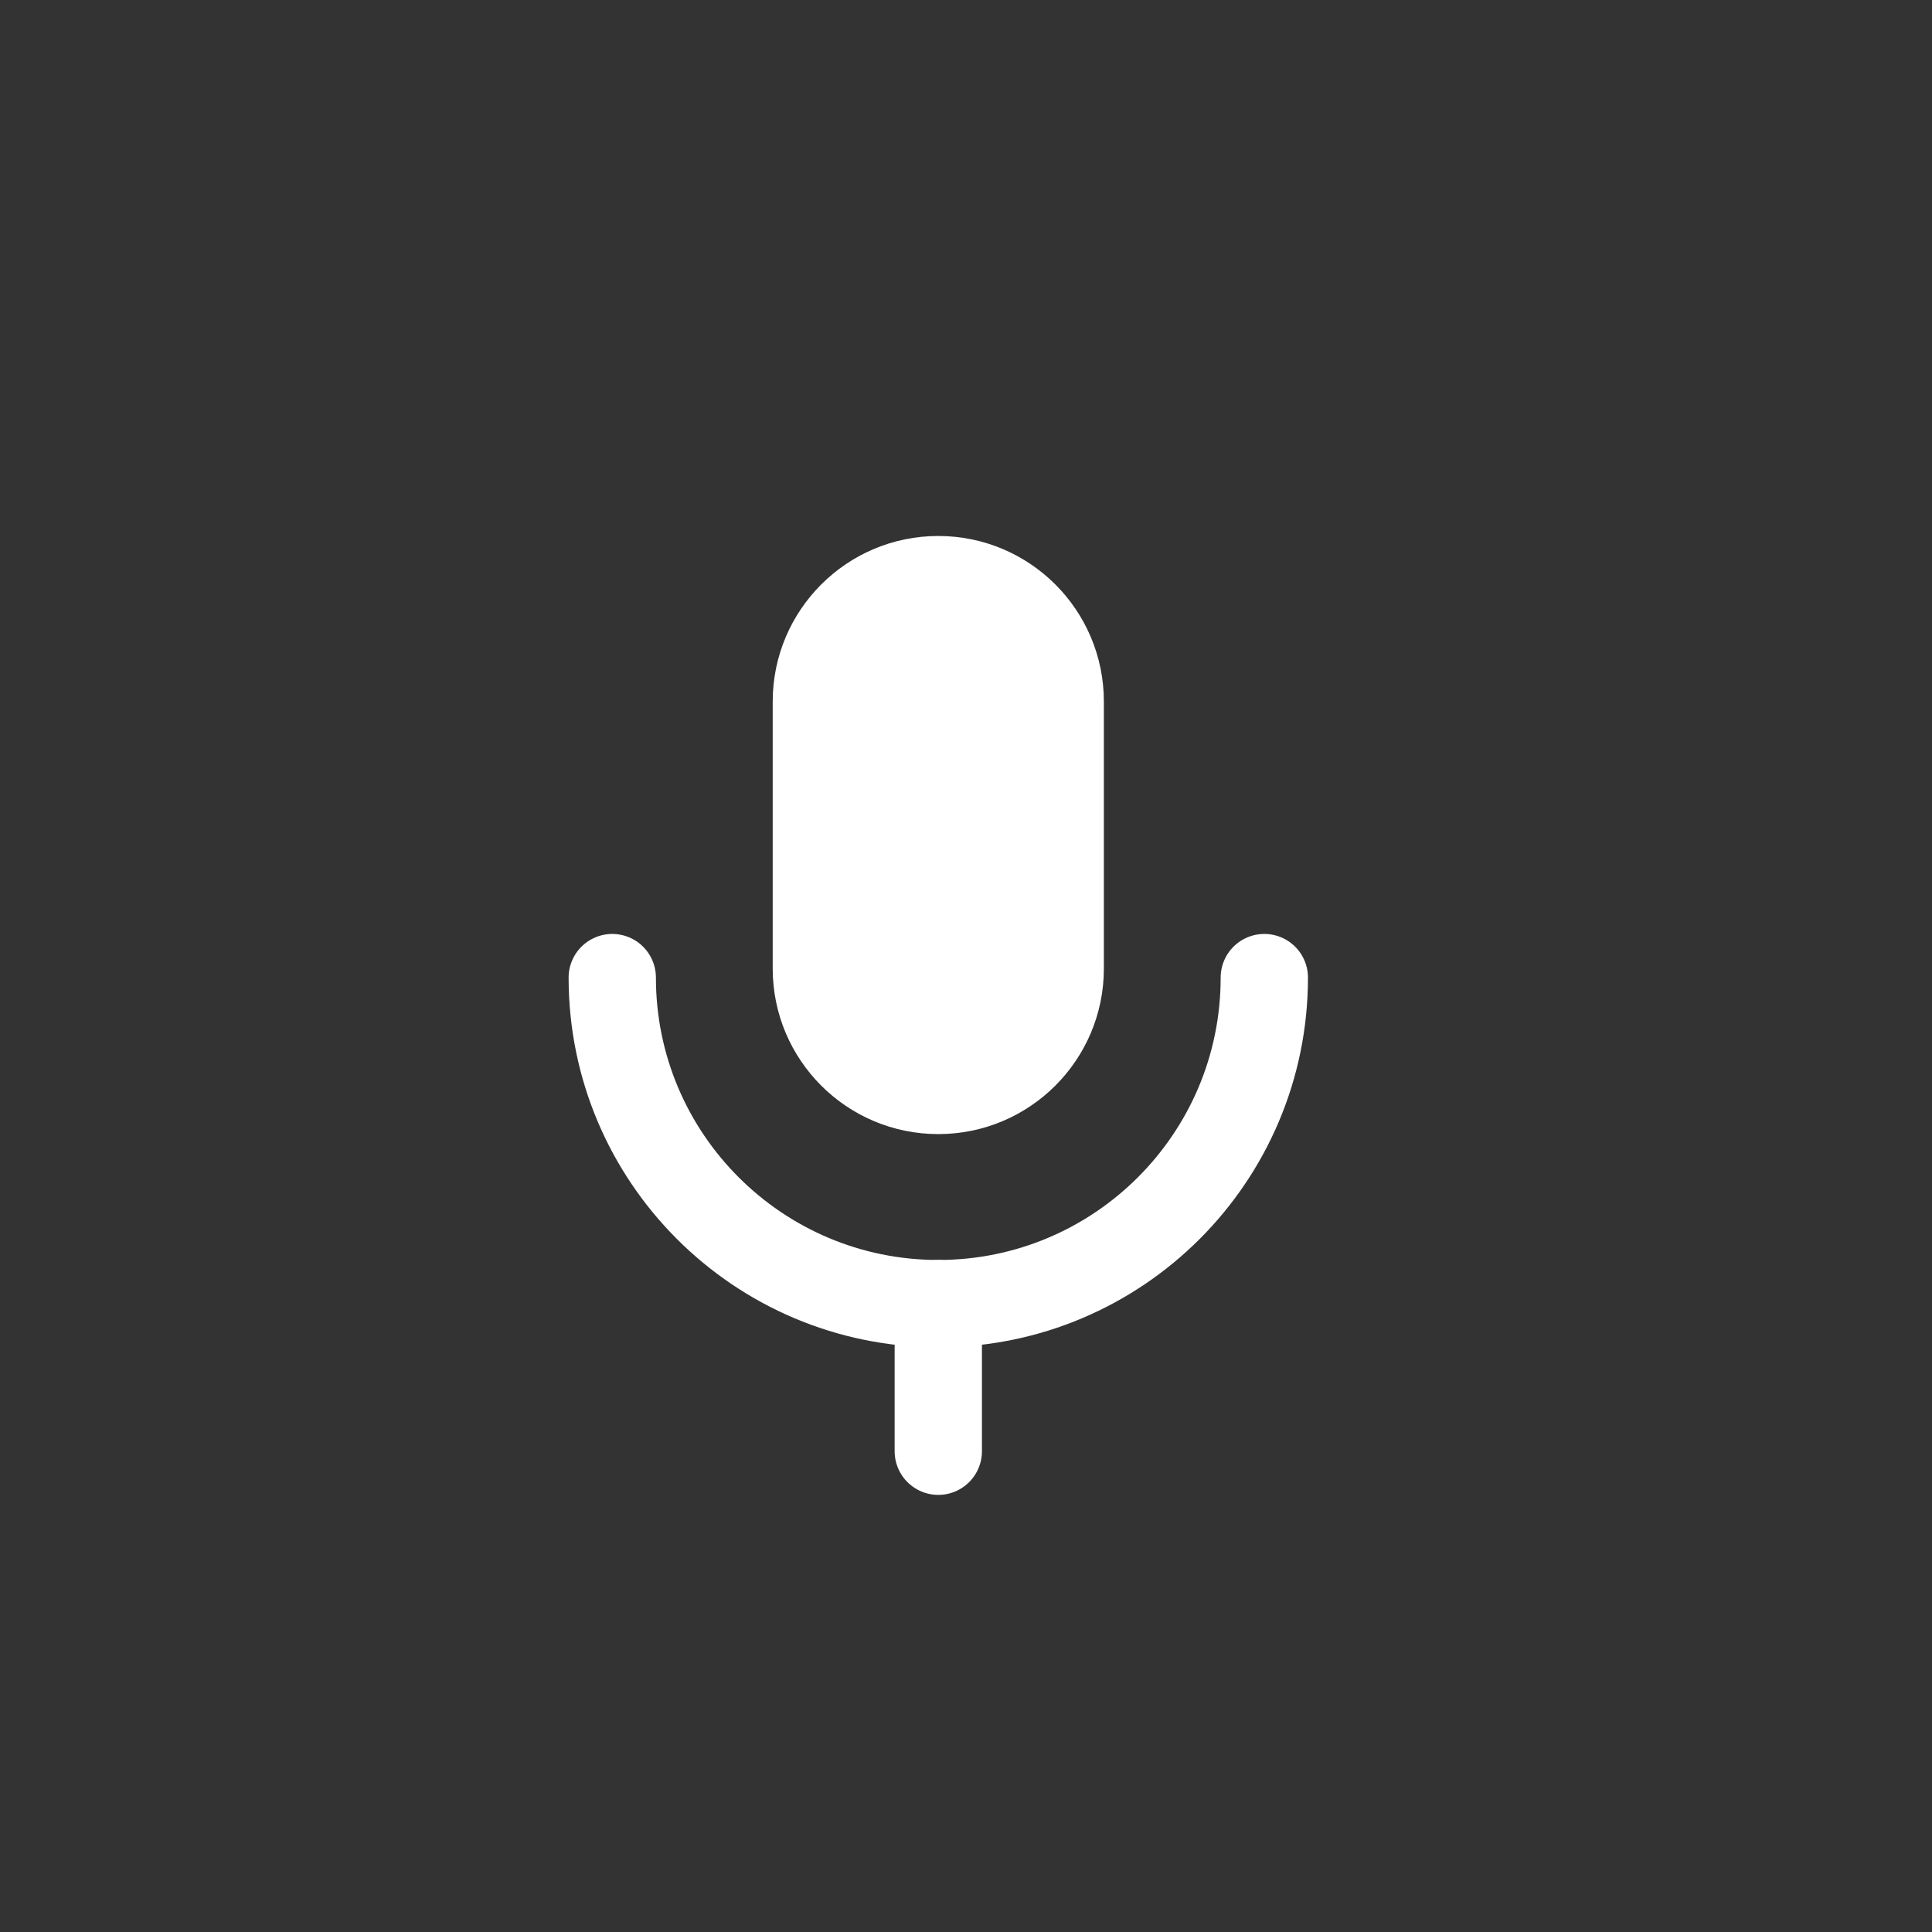
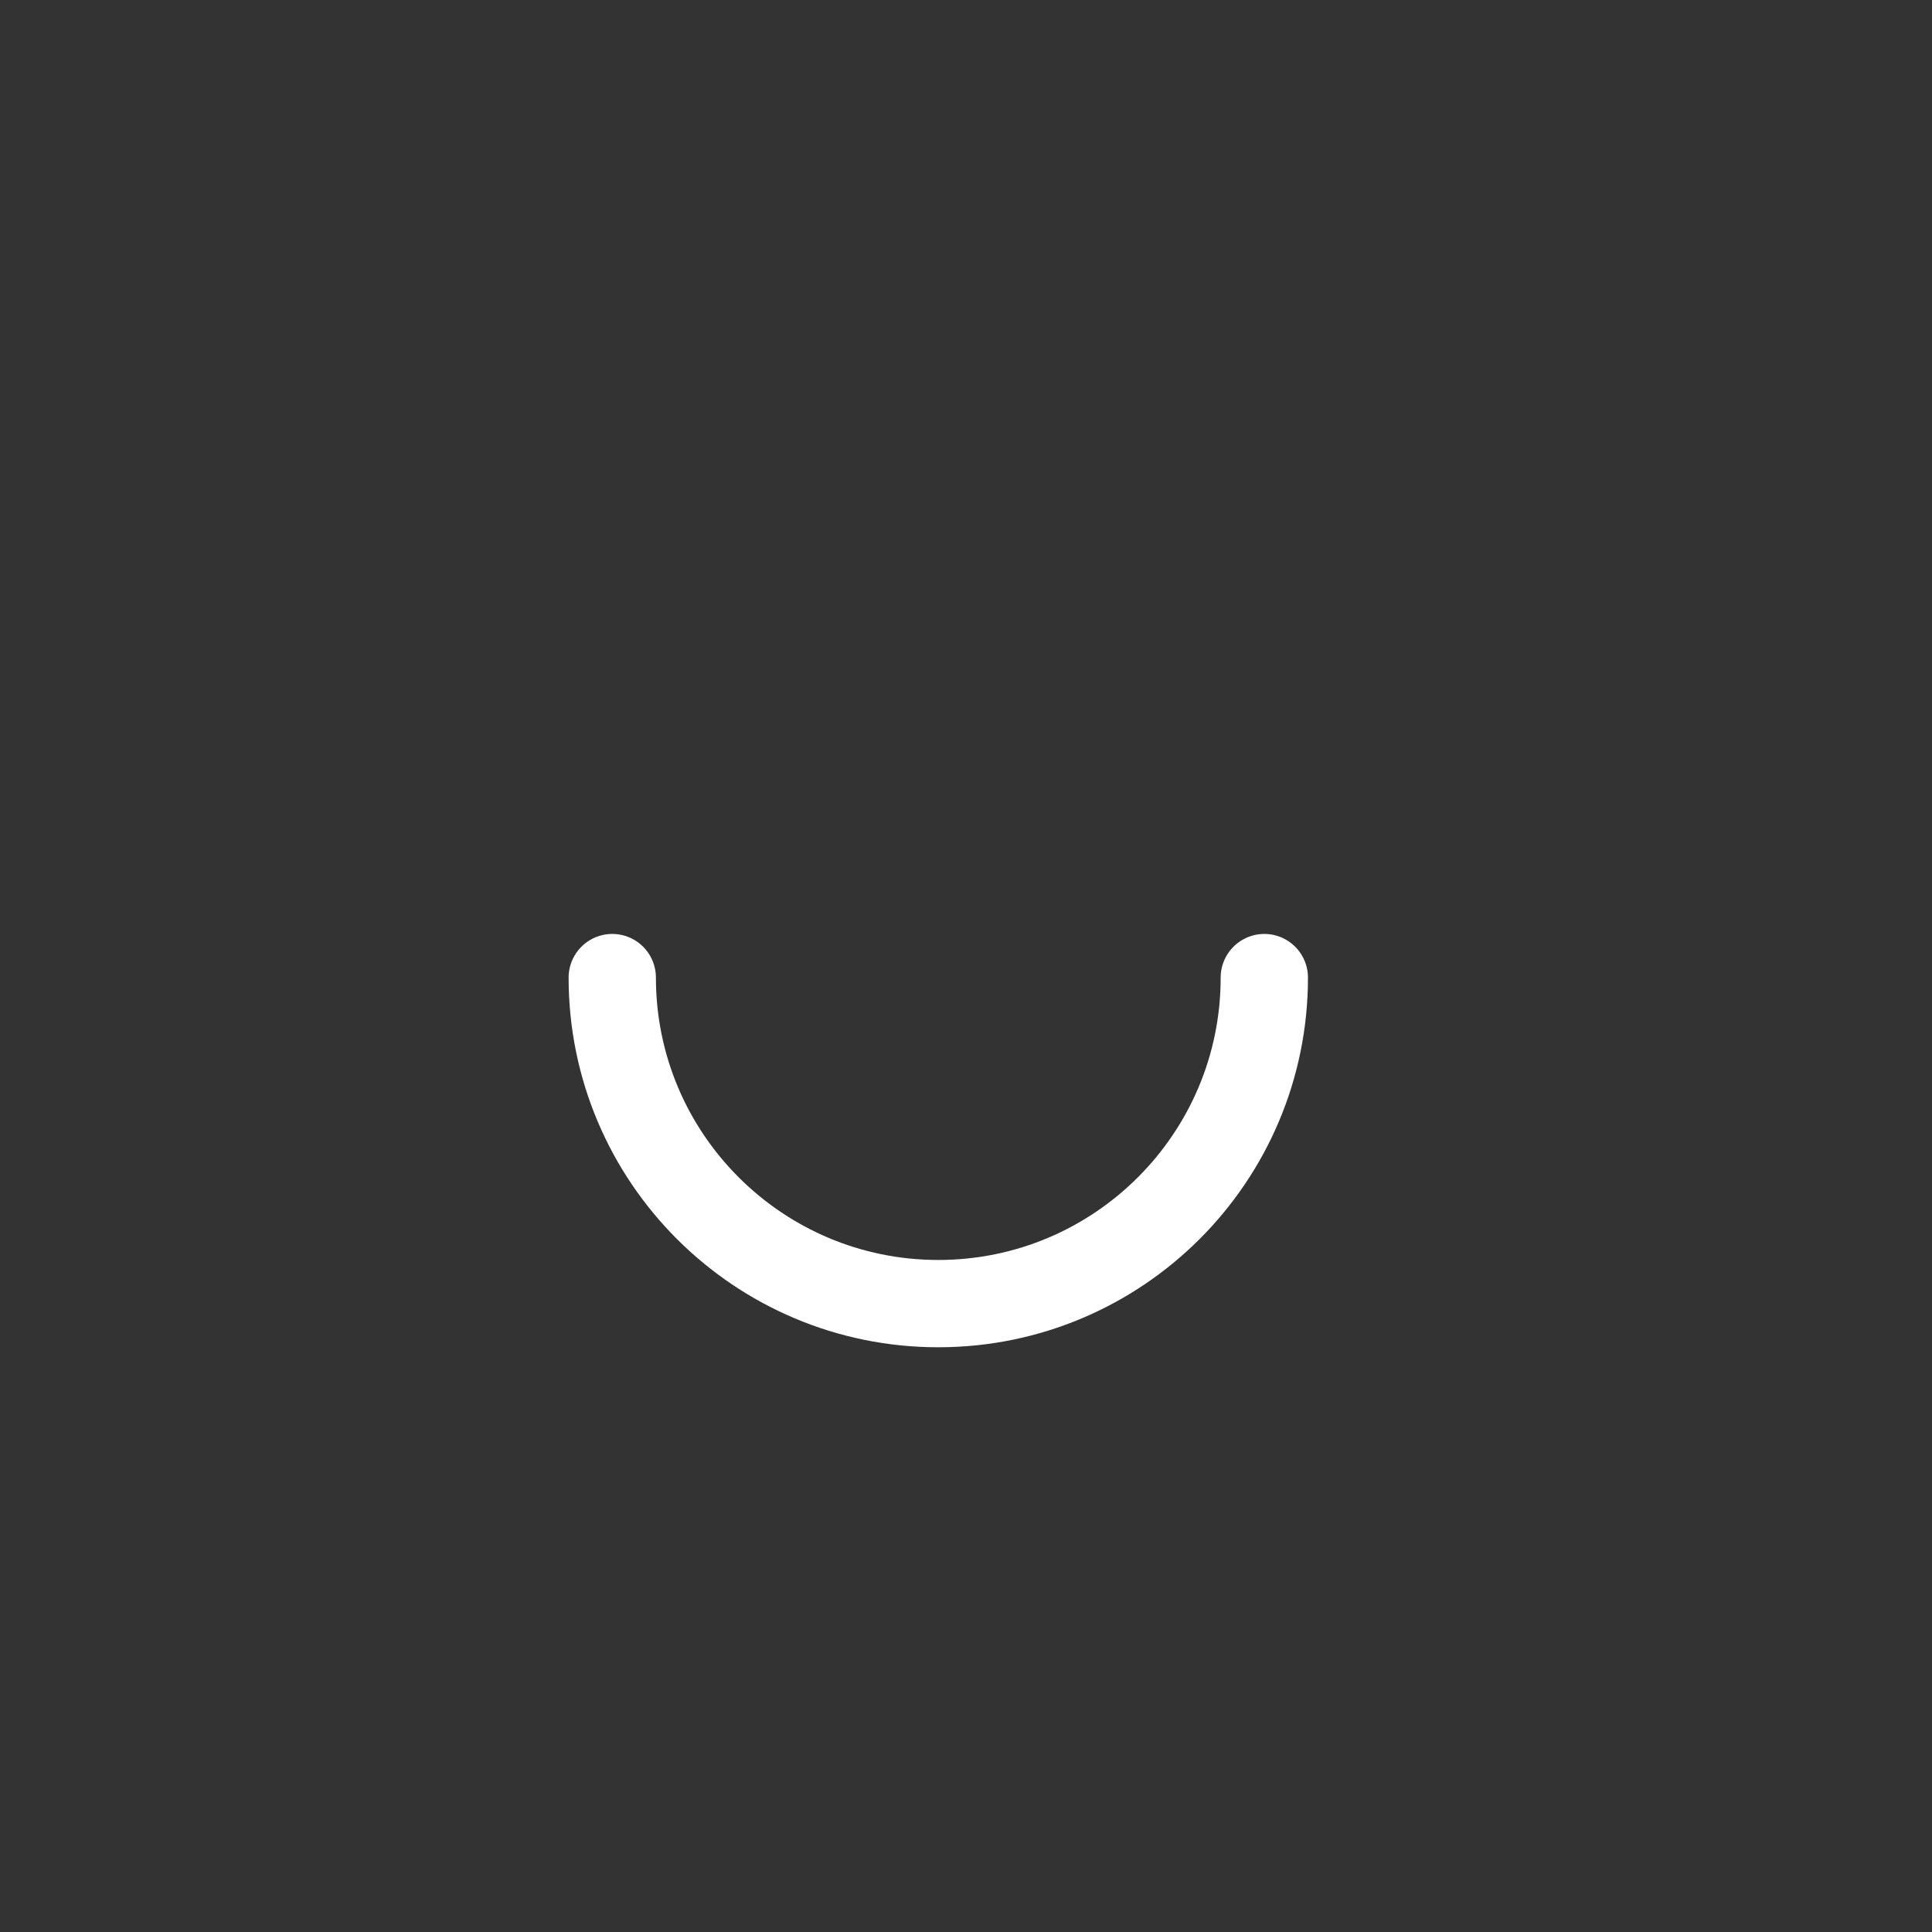
<svg xmlns="http://www.w3.org/2000/svg" xmlns:ns1="http://www.inkscape.org/namespaces/inkscape" xmlns:ns2="http://sodipodi.sourceforge.net/DTD/sodipodi-0.dtd" width="32" height="32" viewBox="0 0 32 32" version="1.1" id="svg5" xml:space="preserve" ns1:version="1.4 (e7c3feb100, 2024-10-09)" ns2:docname="mic.svg">
  <rect x="0" y="0" width="32" height="32" fill="#333333" stroke="none" />
  <ns2:namedview id="namedview7" pagecolor="#505050" bordercolor="#eeeeee" borderopacity="1" ns1:showpageshadow="0" ns1:pageopacity="0" ns1:pagecheckerboard="0" ns1:deskcolor="#505050" ns1:document-units="px" showgrid="false" ns1:zoom="5.8507728" ns1:cx="13.331572" ns1:cy="24.697592" ns1:window-width="1884" ns1:window-height="1014" ns1:window-x="0" ns1:window-y="0" ns1:window-maximized="1" ns1:current-layer="layer1" />
  <defs id="defs2" />
  <g ns1:label="Layer 1" ns1:groupmode="layer" id="layer1">
-     <path id="path1" style="fill:#ffffff;fill-opacity:1;stroke:none;stroke-width:2;stroke-linecap:round;stroke-linejoin:round" ns2:type="inkscape:offset" ns1:radius="0" ns1:original="M -0.45898438 4.59375 C -2.995855 4.59375 -5.0527344 6.6506294 -5.0527344 9.1875 L -5.0527344 16.59375 C -5.0527344 19.130621 -2.995855 21.1875 -0.45898438 21.1875 C 2.0778862 21.1875 4.1347656 19.130621 4.1347656 16.59375 L 4.1347656 9.1875 C 4.1347656 6.6506294 2.0778862 4.59375 -0.45898438 4.59375 z " d="m -0.459,4.594 c -2.537,0 -4.594,2.057 -4.594,4.594 v 7.406 c 0,2.537 2.057,4.594 4.594,4.594 2.537,0 4.594,-2.057 4.594,-4.594 V 9.188 c 0,-2.537 -2.057,-4.594 -4.594,-4.594 z" transform="matrix(0.597,0,0,0.597,15.815,6.135)" />
    <path id="path3" style="fill:none;fill-opacity:1;stroke:#ffffff;stroke-width:1.446;stroke-linecap:round;stroke-linejoin:round;stroke-dasharray:none;stroke-opacity:1" d="m 20.941,16.192 c 0,2.982 -2.418,5.4 -5.4,5.4 -2.982,0 -5.4,-2.418 -5.4,-5.4" ns2:nodetypes="csc" />
-     <path style="fill:none;fill-opacity:1;stroke:#ffffff;stroke-width:1.446;stroke-linecap:round;stroke-linejoin:round;stroke-dasharray:none;stroke-opacity:1" d="m 15.541,21.592 v 2.445" id="path4" ns2:nodetypes="cc" />
  </g>
</svg>